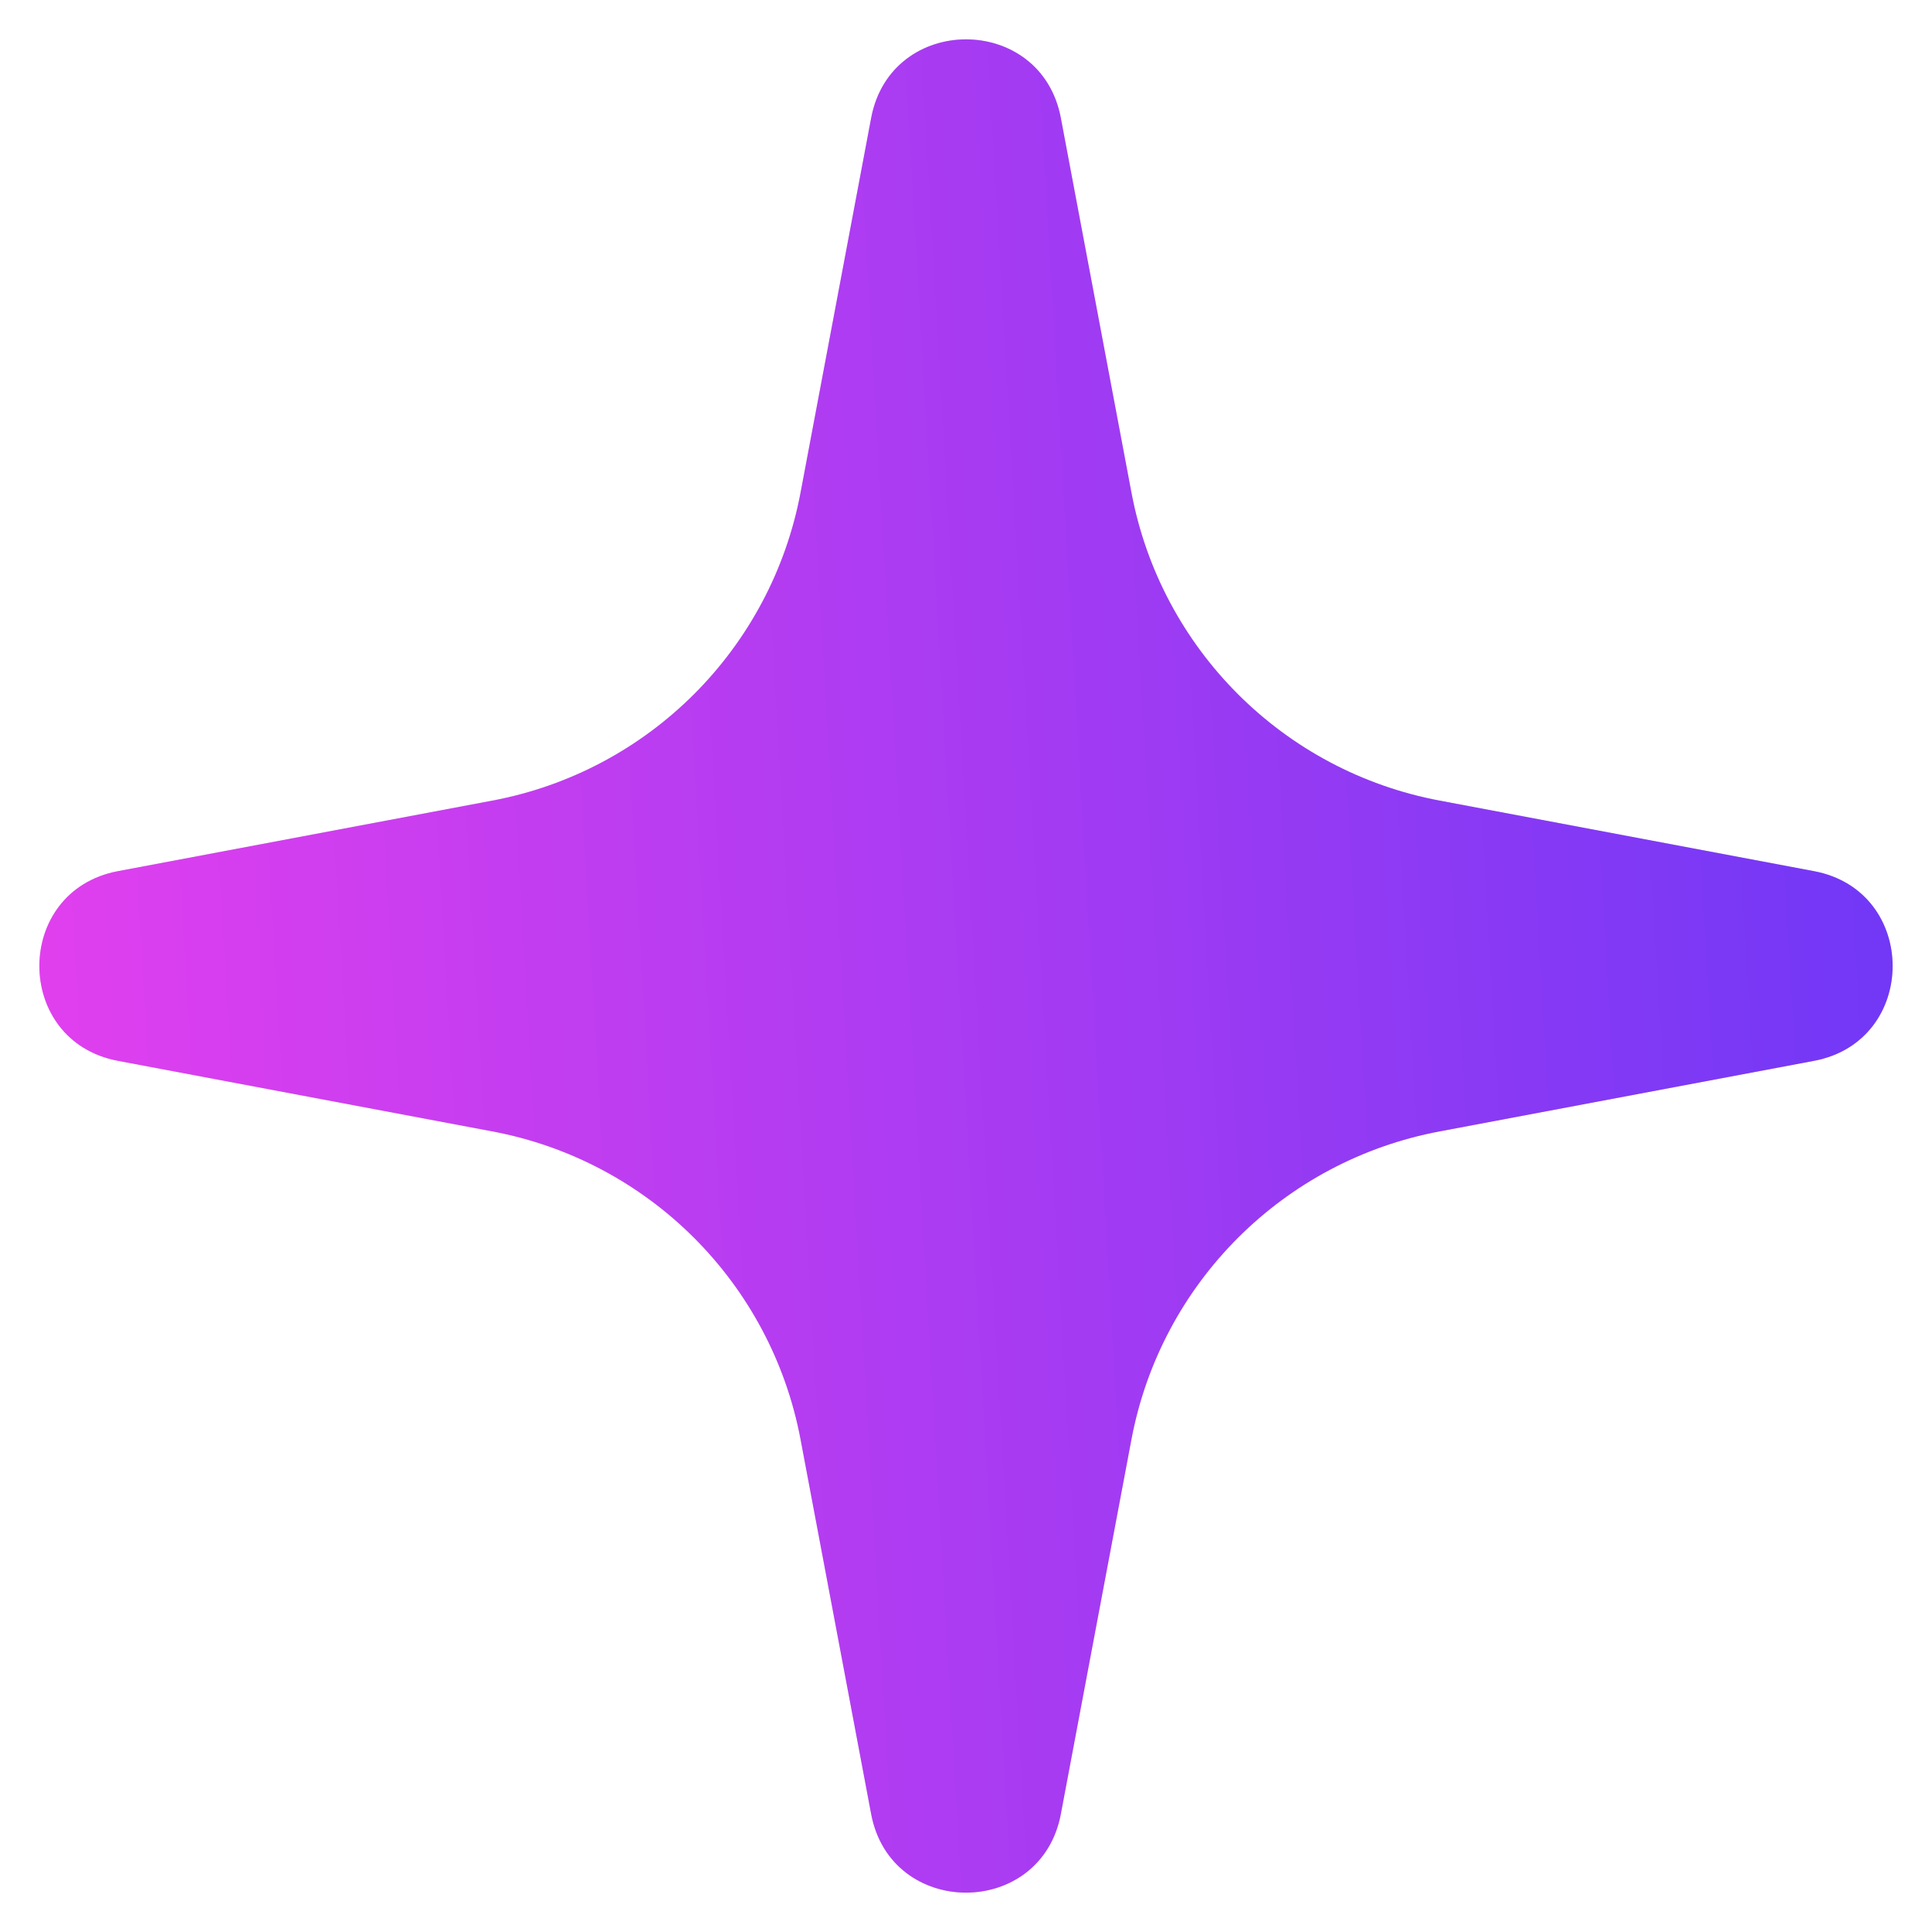
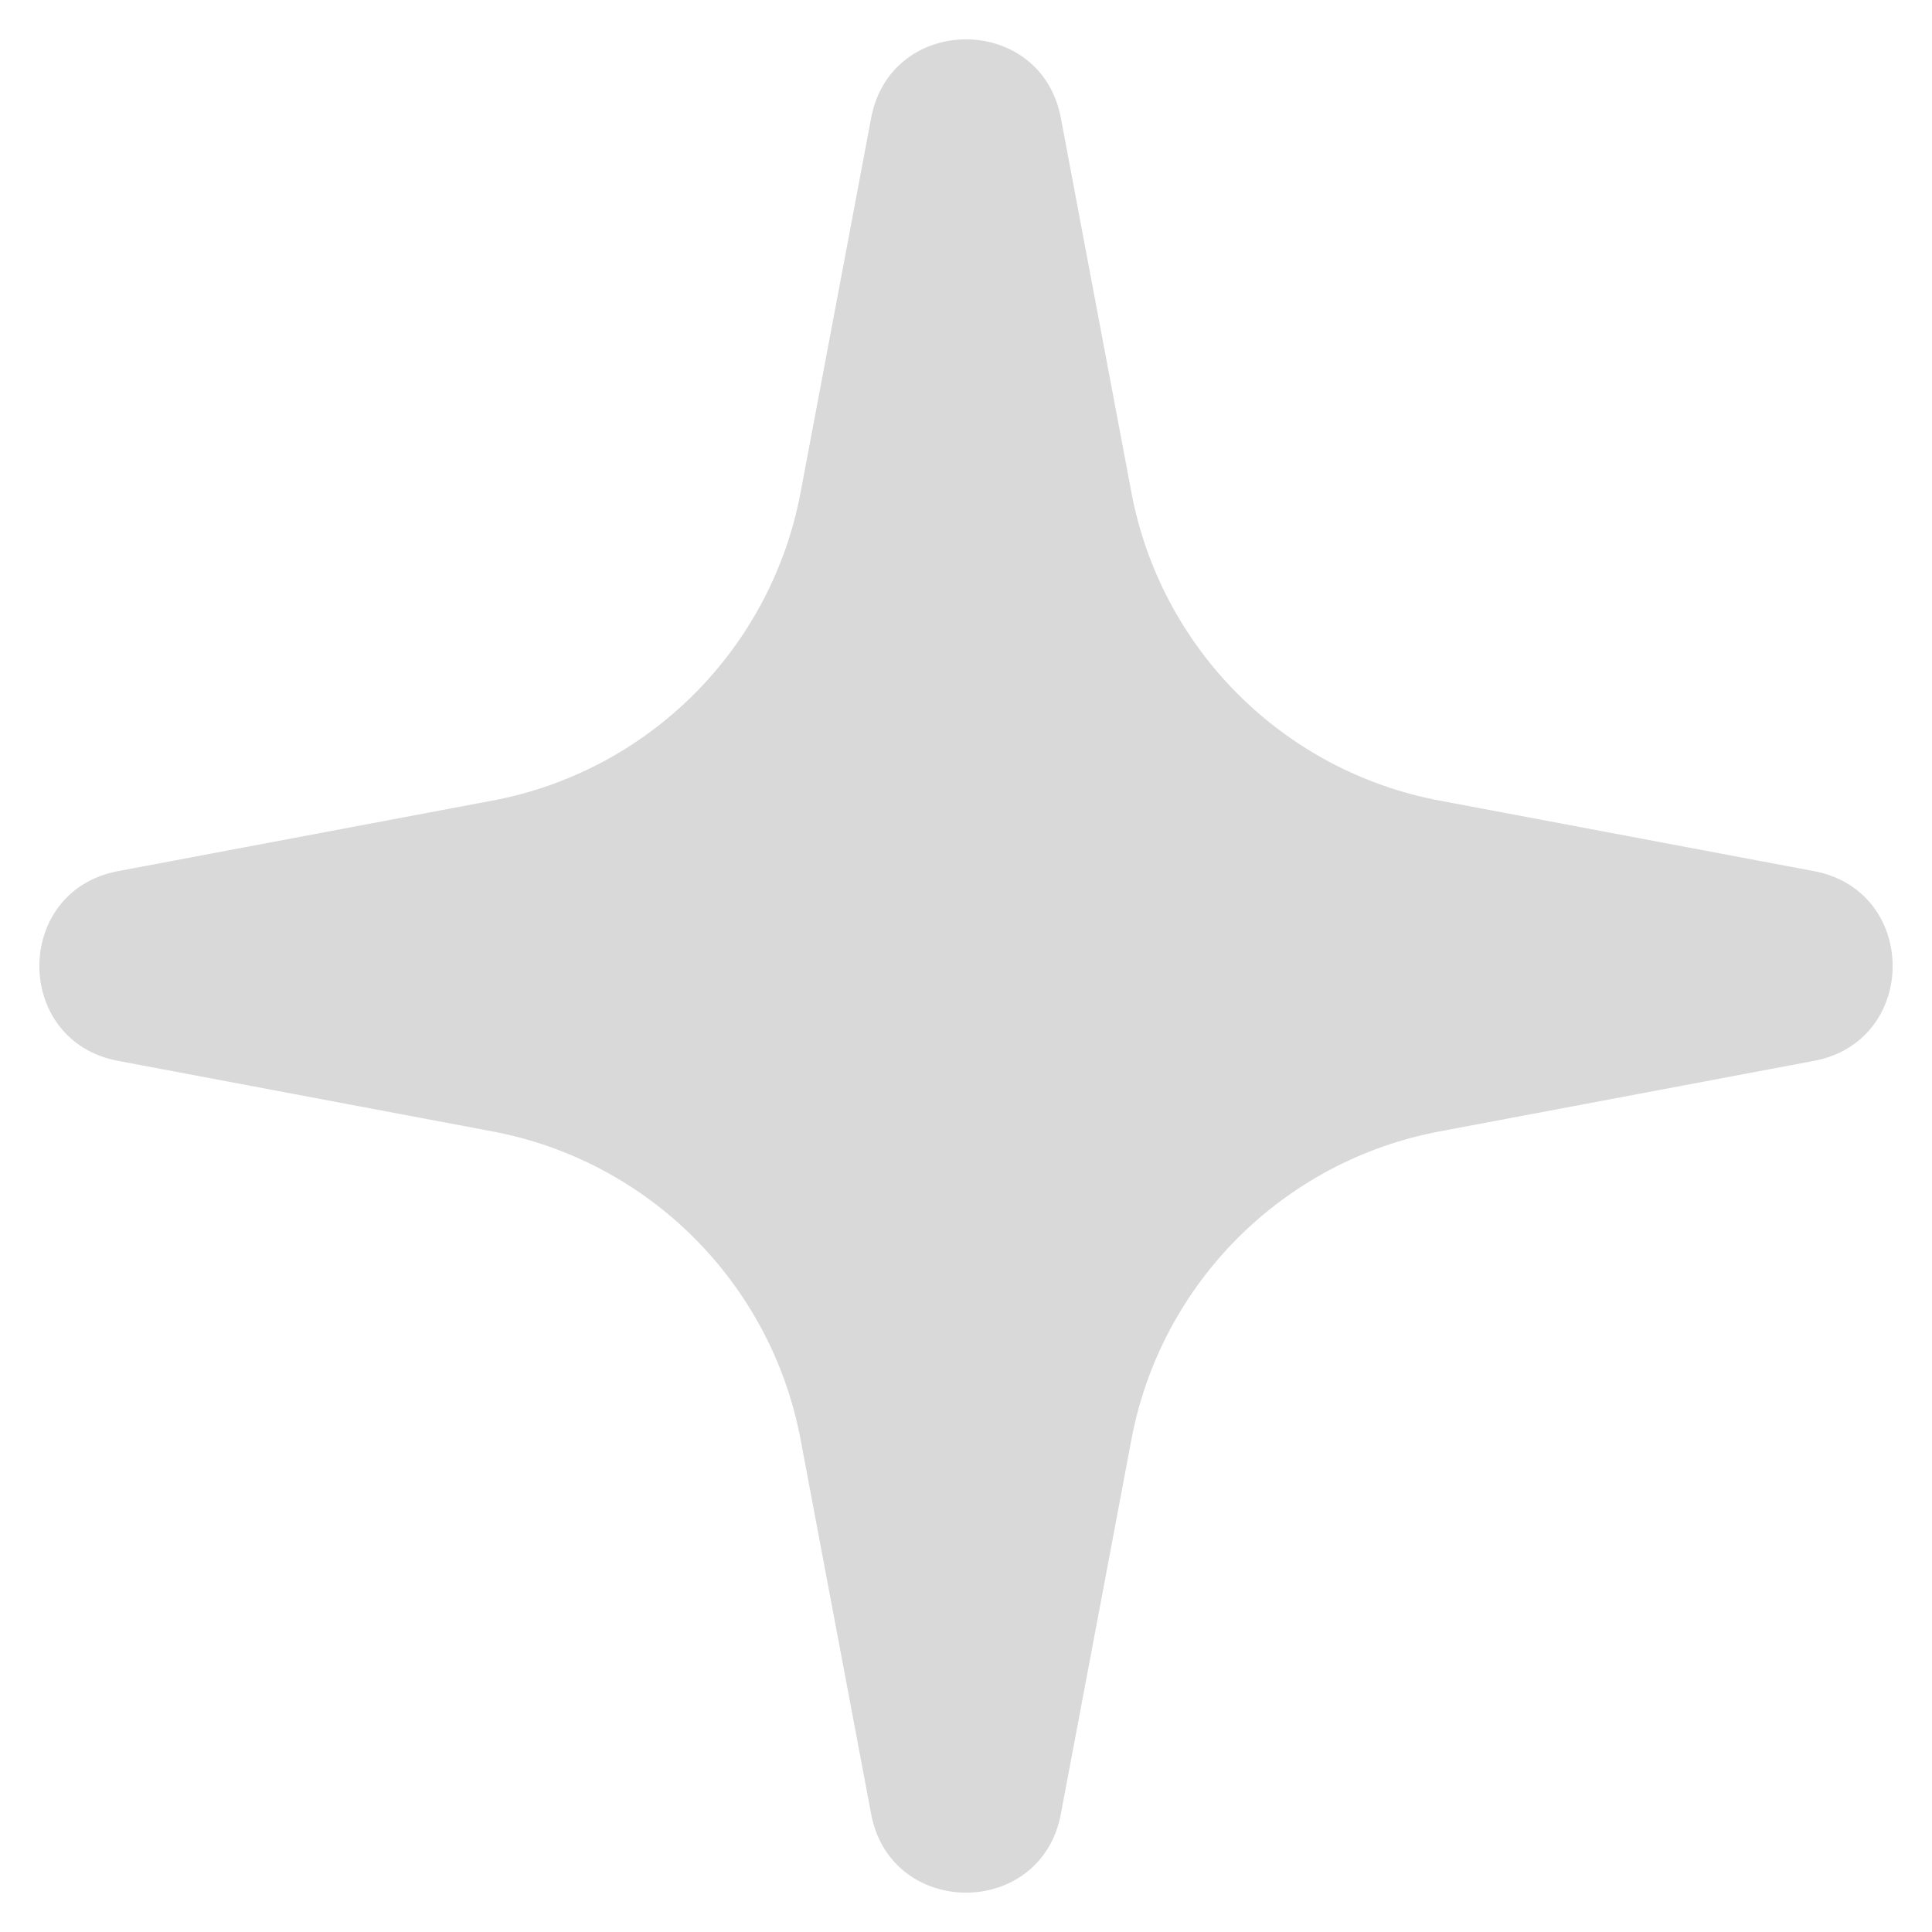
<svg xmlns="http://www.w3.org/2000/svg" width="10" height="10" viewBox="0 0 10 10" fill="none">
  <path d="M4.509 0.611C4.611 0.068 5.389 0.068 5.491 0.611L5.856 2.548C6.008 3.358 6.642 3.992 7.452 4.144L9.389 4.509C9.932 4.611 9.932 5.389 9.389 5.491L7.452 5.856C6.642 6.008 6.008 6.642 5.856 7.452L5.491 9.389C5.389 9.932 4.611 9.932 4.509 9.389L4.144 7.452C3.992 6.642 3.358 6.008 2.548 5.856L0.611 5.491C0.068 5.389 0.068 4.611 0.611 4.509L2.548 4.144C3.358 3.992 3.992 3.358 4.144 2.548L4.509 0.611Z" fill="#D9D9D9" />
-   <path d="M4.509 0.611C4.611 0.068 5.389 0.068 5.491 0.611L5.856 2.548C6.008 3.358 6.642 3.992 7.452 4.144L9.389 4.509C9.932 4.611 9.932 5.389 9.389 5.491L7.452 5.856C6.642 6.008 6.008 6.642 5.856 7.452L5.491 9.389C5.389 9.932 4.611 9.932 4.509 9.389L4.144 7.452C3.992 6.642 3.358 6.008 2.548 5.856L0.611 5.491C0.068 5.389 0.068 4.611 0.611 4.509L2.548 4.144C3.358 3.992 3.992 3.358 4.144 2.548L4.509 0.611Z" fill="url(#paint0_linear_0_10650)" />
  <defs>
    <linearGradient id="paint0_linear_0_10650" x1="12" y1="-2" x2="-2.762" y2="-1.144" gradientUnits="userSpaceOnUse">
      <stop stop-color="#5336F8" />
      <stop offset="1" stop-color="#FF41EC" />
    </linearGradient>
  </defs>
</svg>